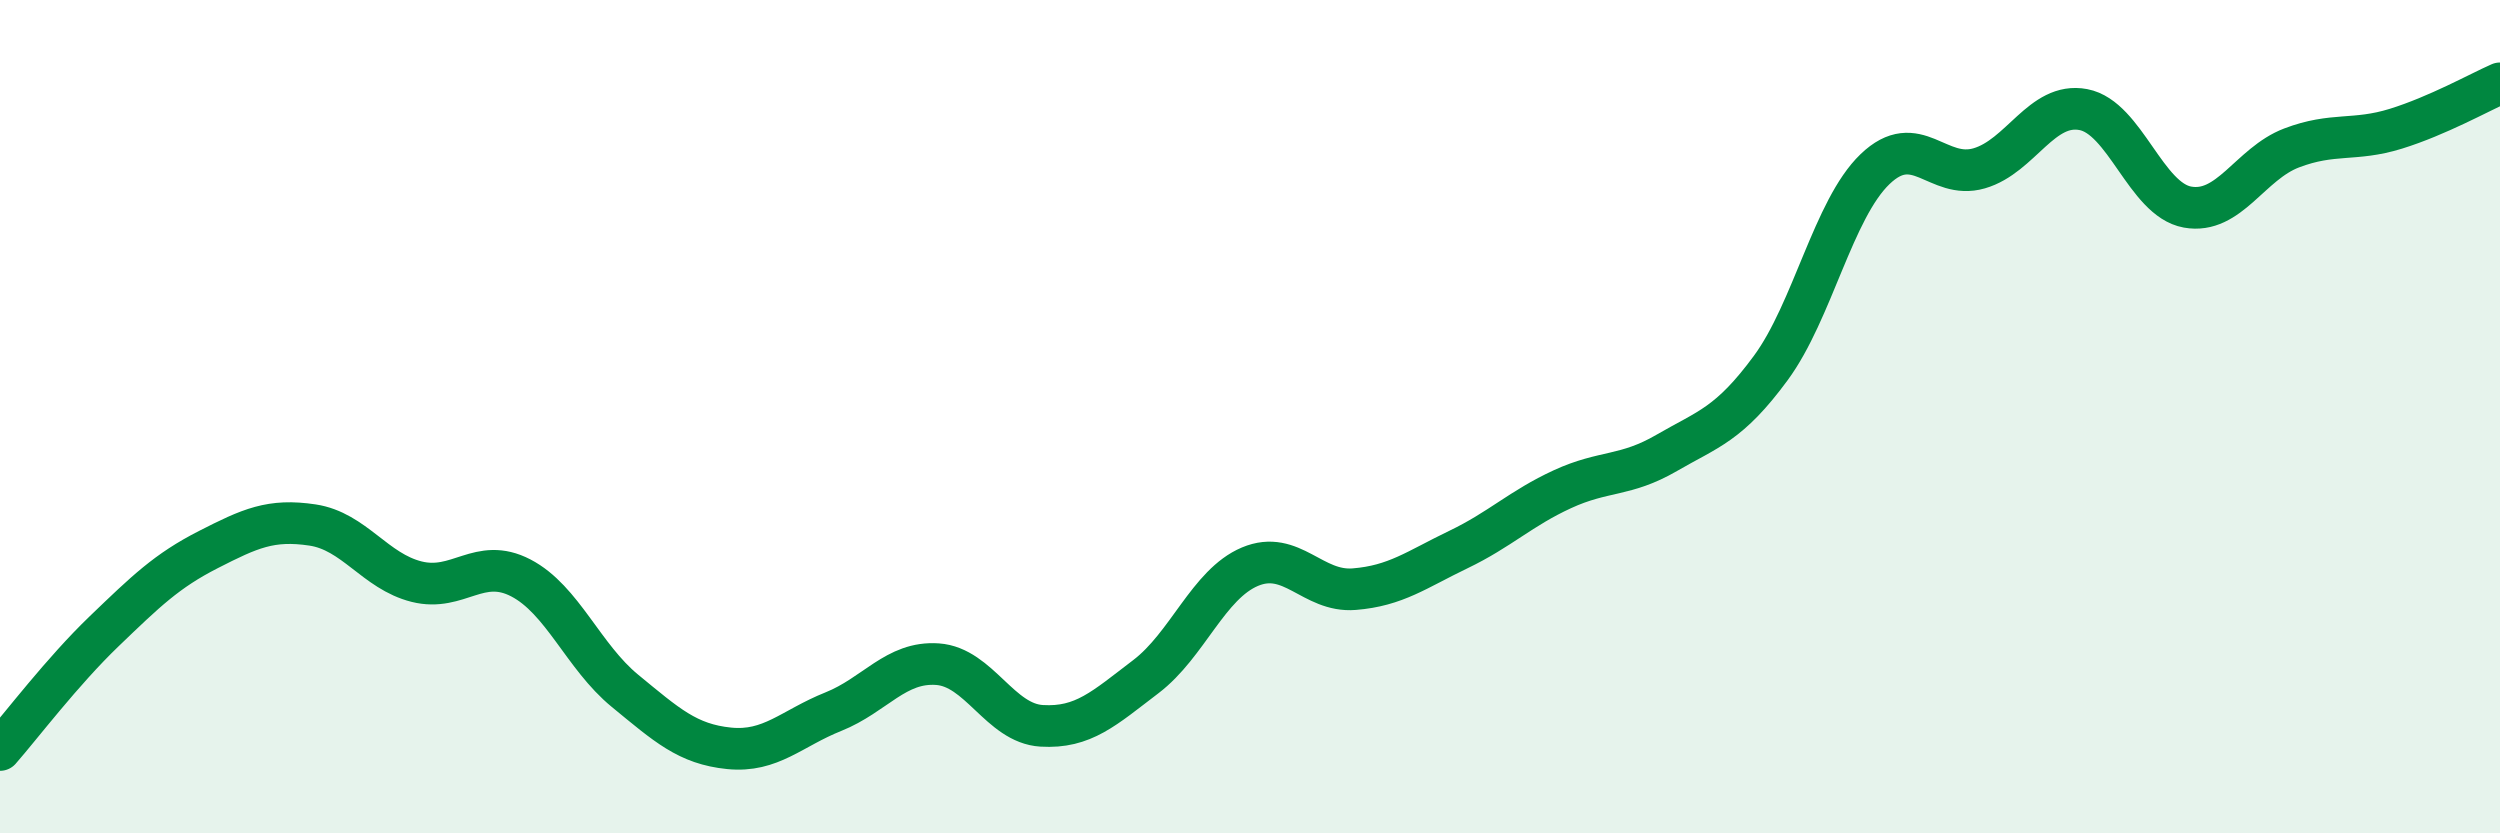
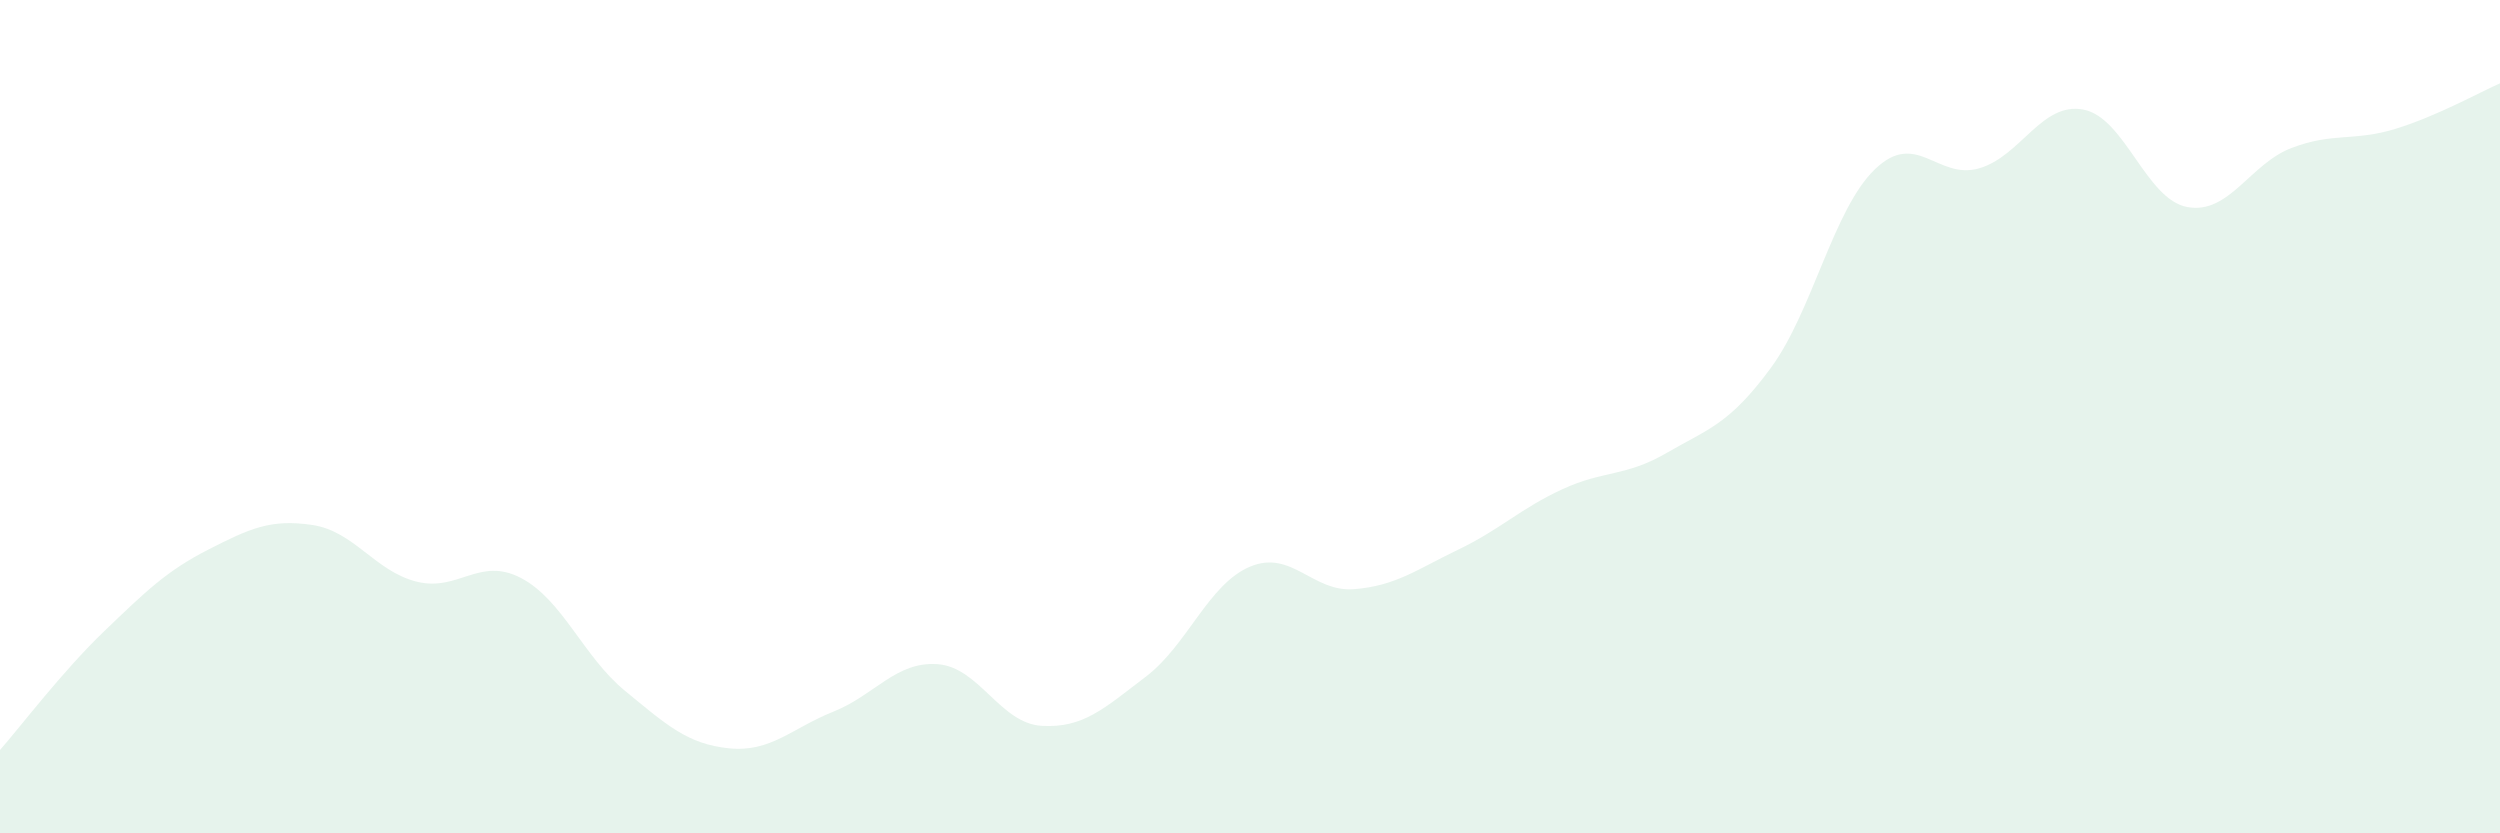
<svg xmlns="http://www.w3.org/2000/svg" width="60" height="20" viewBox="0 0 60 20">
  <path d="M 0,18 C 0.5,17.43 1.5,16.11 2.5,15.15 C 3.5,14.19 4,13.7 5,13.19 C 6,12.68 6.5,12.45 7.5,12.6 C 8.5,12.75 9,13.71 10,13.96 C 11,14.21 11.5,13.35 12.5,13.87 C 13.5,14.39 14,15.76 15,16.58 C 16,17.4 16.5,17.86 17.5,17.96 C 18.5,18.06 19,17.48 20,17.08 C 21,16.68 21.5,15.87 22.5,15.94 C 23.5,16.01 24,17.36 25,17.42 C 26,17.48 26.5,17 27.5,16.24 C 28.5,15.48 29,14.02 30,13.6 C 31,13.18 31.5,14.22 32.5,14.14 C 33.5,14.06 34,13.67 35,13.19 C 36,12.71 36.5,12.2 37.5,11.74 C 38.5,11.28 39,11.45 40,10.87 C 41,10.29 41.5,10.19 42.5,8.83 C 43.5,7.47 44,5.02 45,4.06 C 46,3.1 46.5,4.33 47.5,4.04 C 48.5,3.75 49,2.44 50,2.63 C 51,2.82 51.5,4.79 52.5,4.97 C 53.5,5.15 54,3.93 55,3.55 C 56,3.17 56.5,3.4 57.5,3.09 C 58.5,2.78 59.5,2.22 60,2L60 20L0 20Z" fill="#008740" opacity="0.1" stroke-linecap="round" stroke-linejoin="round" />
-   <path d="M 0,18 C 0.5,17.43 1.5,16.11 2.5,15.15 C 3.5,14.19 4,13.7 5,13.19 C 6,12.68 6.5,12.45 7.5,12.6 C 8.5,12.75 9,13.71 10,13.96 C 11,14.21 11.5,13.35 12.5,13.87 C 13.5,14.39 14,15.76 15,16.58 C 16,17.4 16.5,17.86 17.5,17.96 C 18.5,18.06 19,17.48 20,17.08 C 21,16.68 21.5,15.87 22.5,15.94 C 23.5,16.01 24,17.36 25,17.42 C 26,17.48 26.5,17 27.5,16.24 C 28.5,15.48 29,14.02 30,13.6 C 31,13.18 31.5,14.22 32.5,14.14 C 33.5,14.06 34,13.67 35,13.19 C 36,12.71 36.5,12.2 37.5,11.74 C 38.5,11.28 39,11.45 40,10.87 C 41,10.29 41.5,10.19 42.5,8.83 C 43.5,7.47 44,5.02 45,4.06 C 46,3.1 46.5,4.33 47.5,4.04 C 48.5,3.75 49,2.44 50,2.63 C 51,2.82 51.5,4.79 52.5,4.97 C 53.5,5.15 54,3.93 55,3.55 C 56,3.17 56.5,3.4 57.5,3.09 C 58.5,2.78 59.5,2.22 60,2" stroke="#008740" stroke-width="1" fill="none" stroke-linecap="round" stroke-linejoin="round" />
</svg>